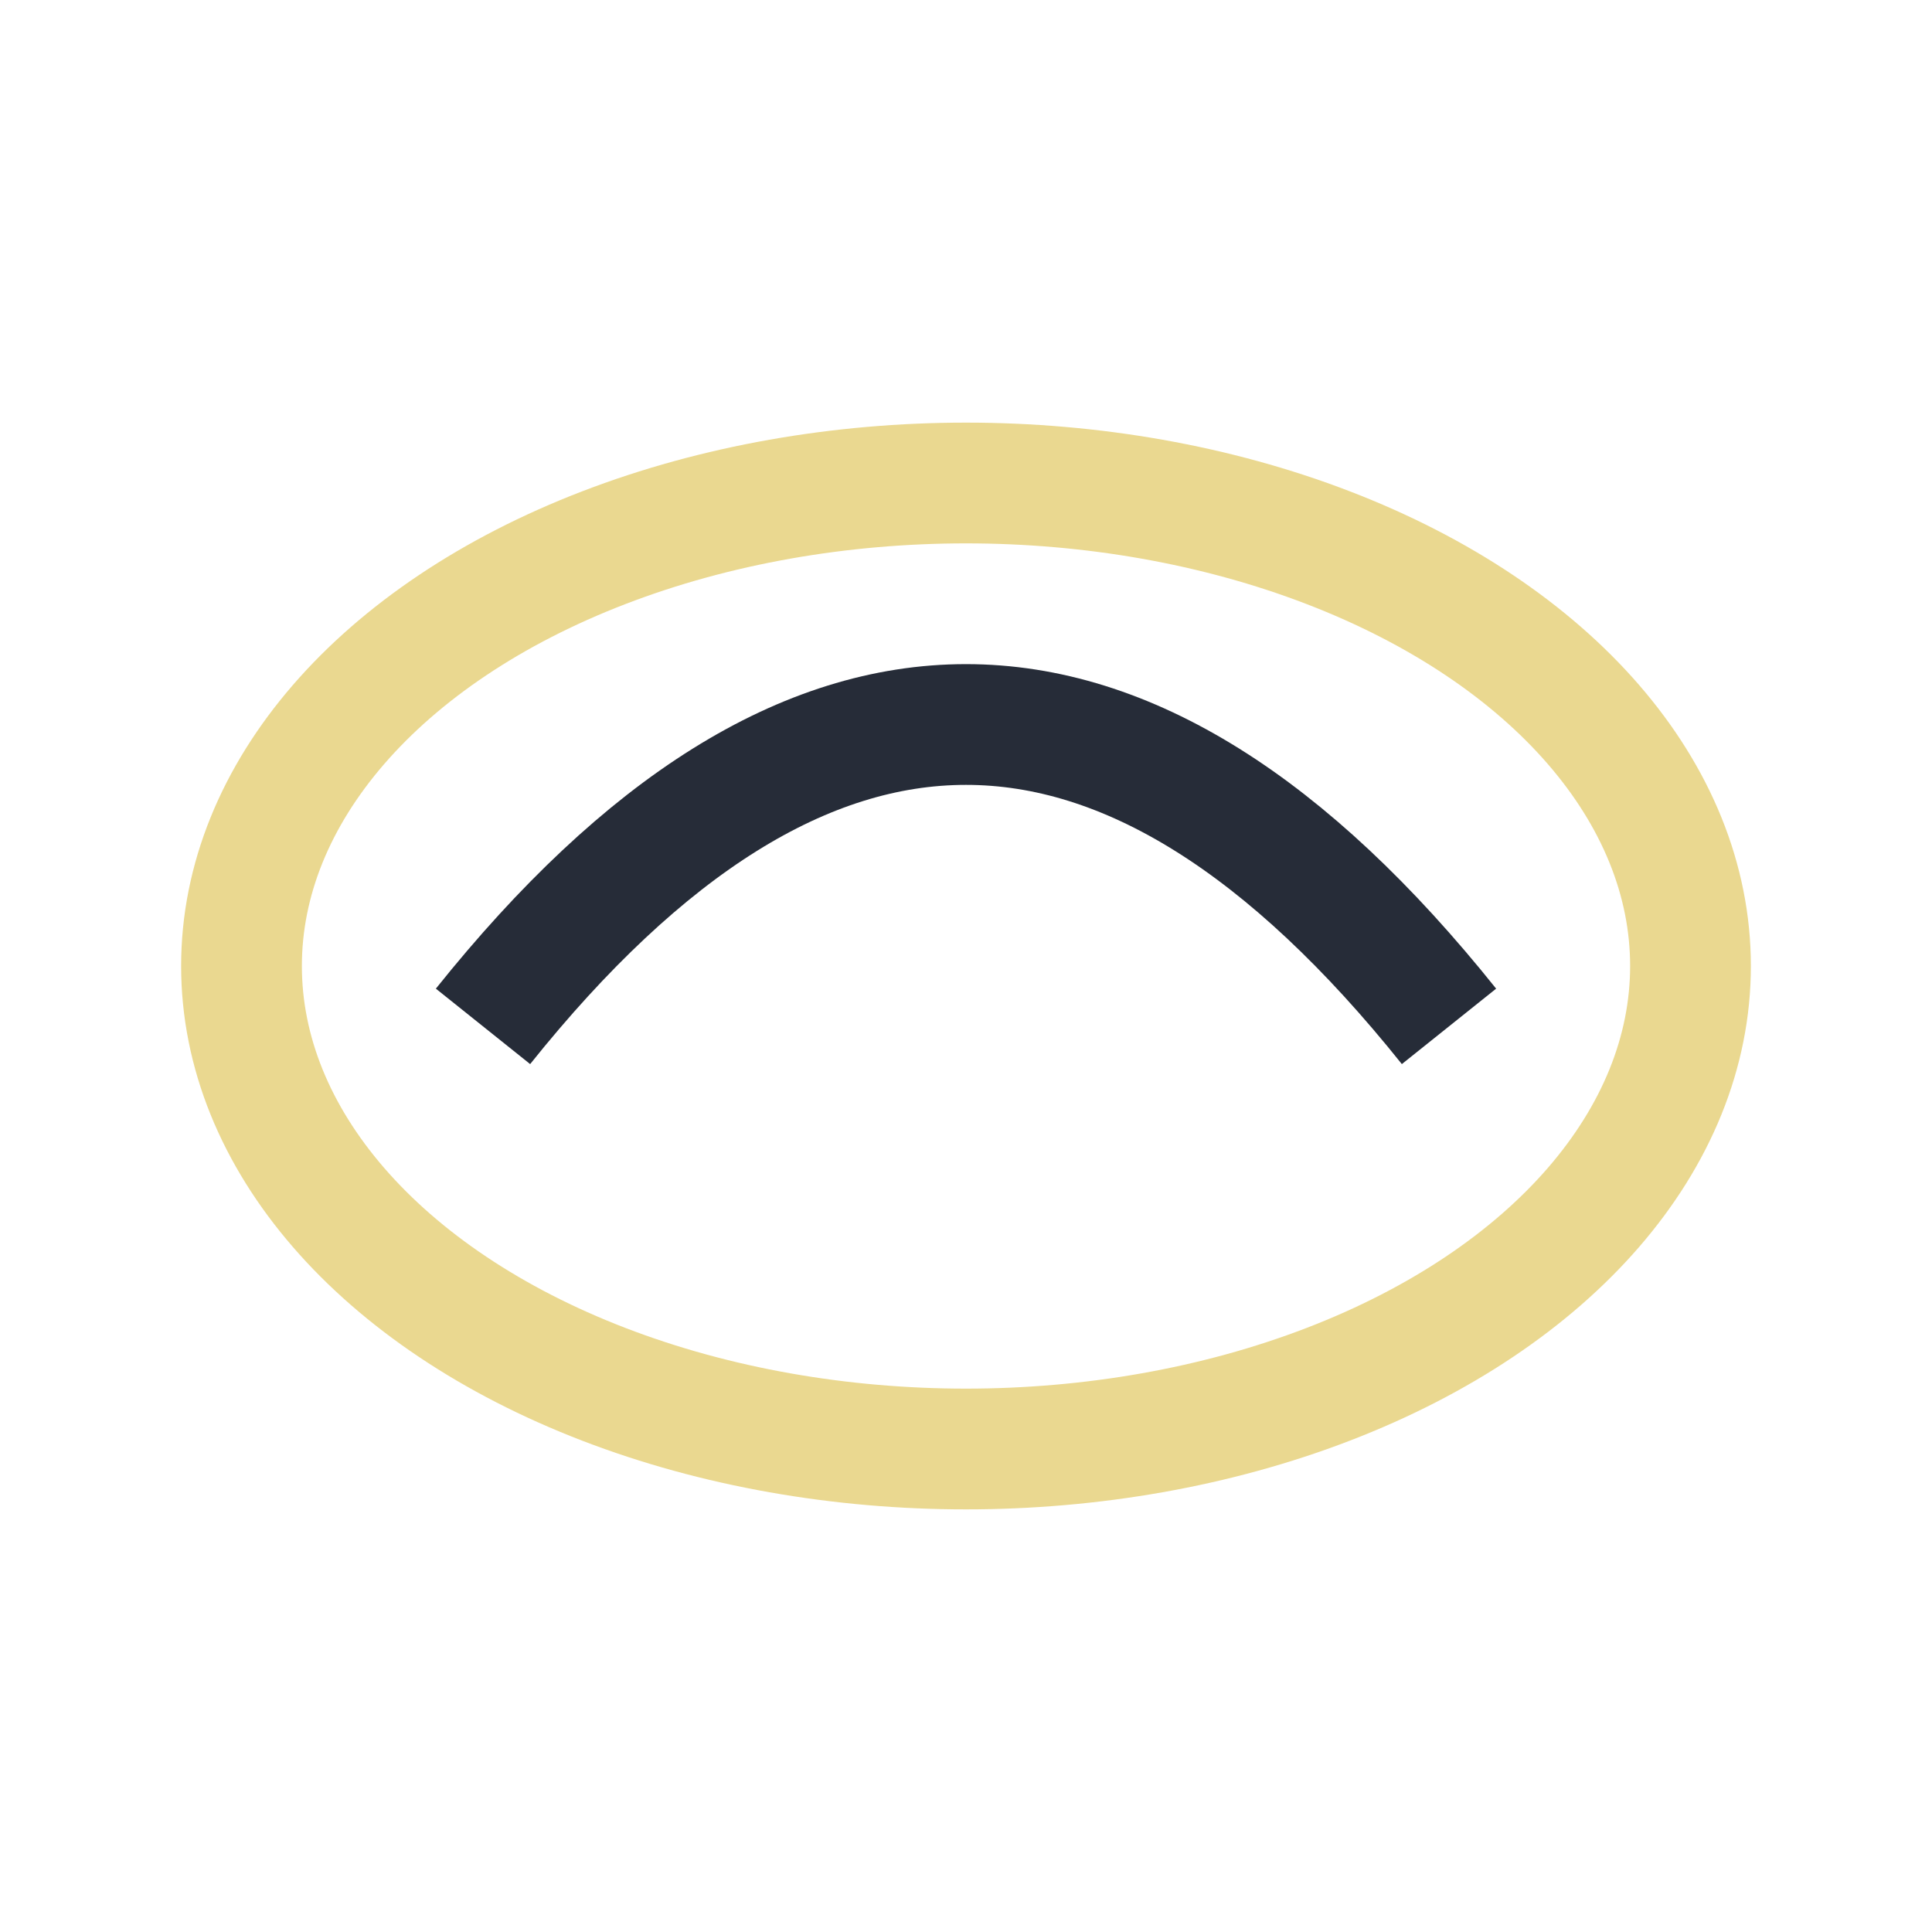
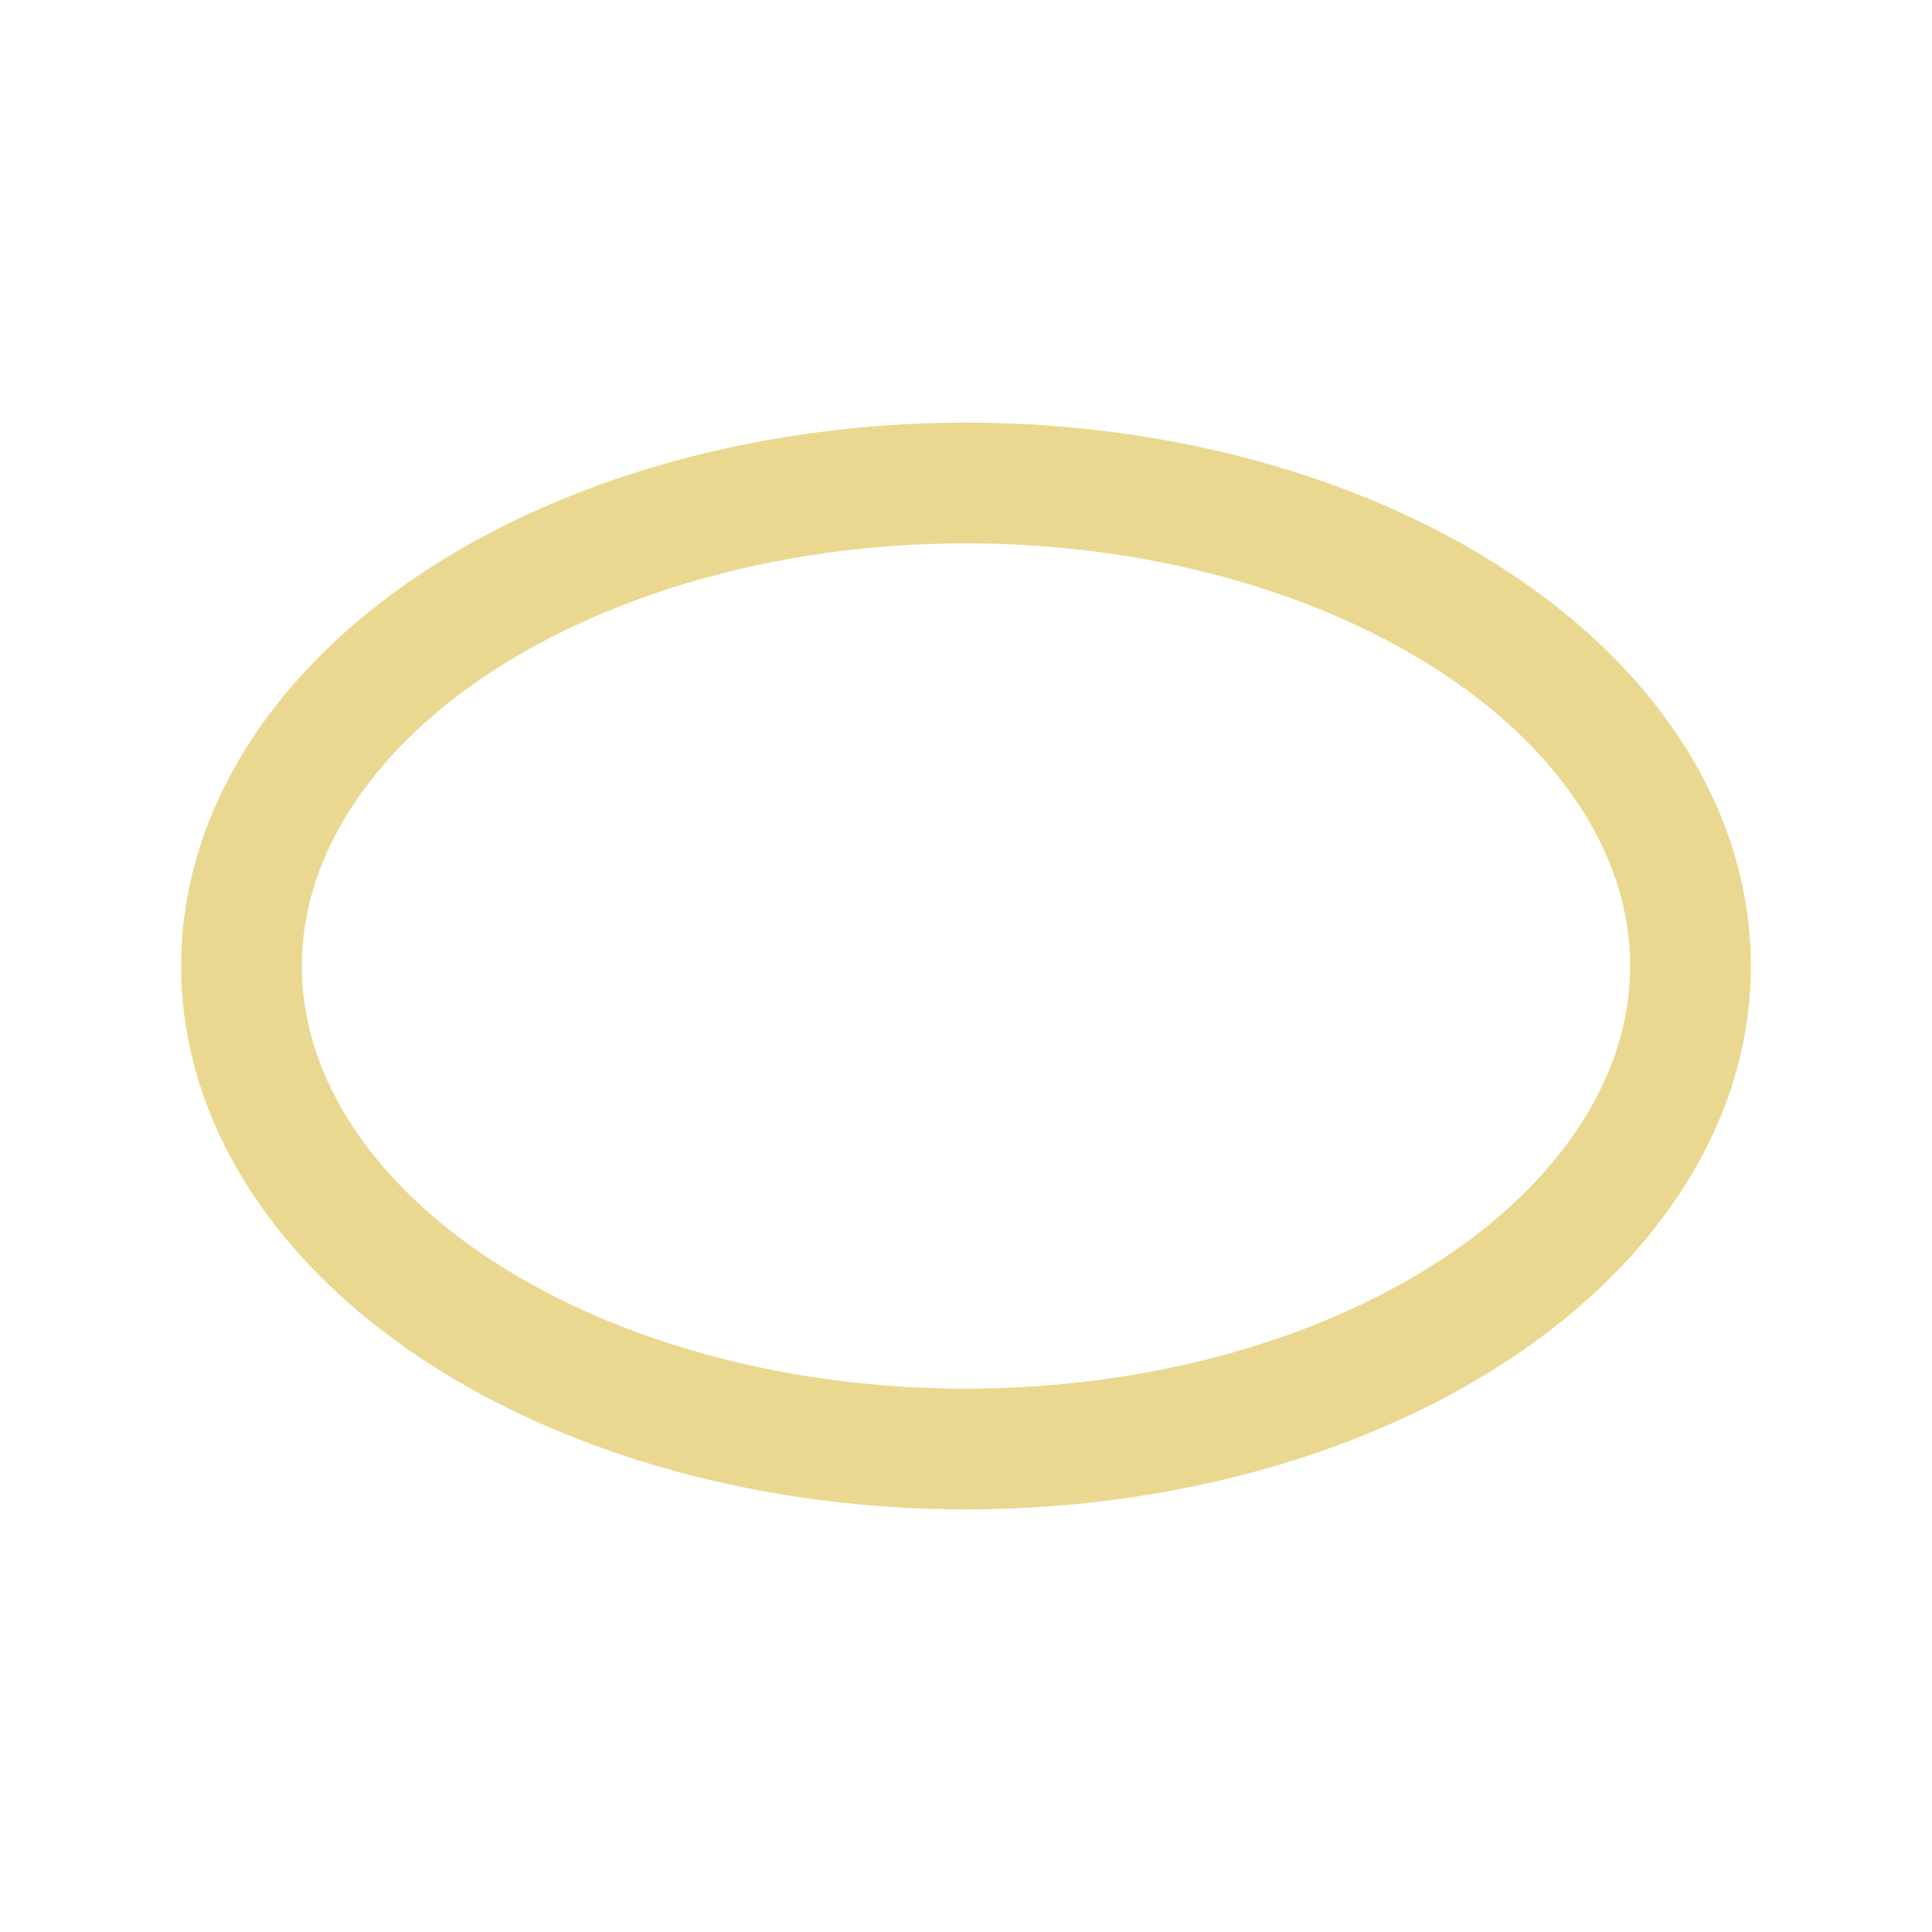
<svg xmlns="http://www.w3.org/2000/svg" width="32" height="32" viewBox="0 0 32 32">
  <ellipse cx="16" cy="16" rx="12" ry="8" fill="none" stroke="#EAD890" stroke-width="2" />
-   <path d="M8 17 Q16 7 24 17" fill="none" stroke="#262C38" stroke-width="2" />
</svg>